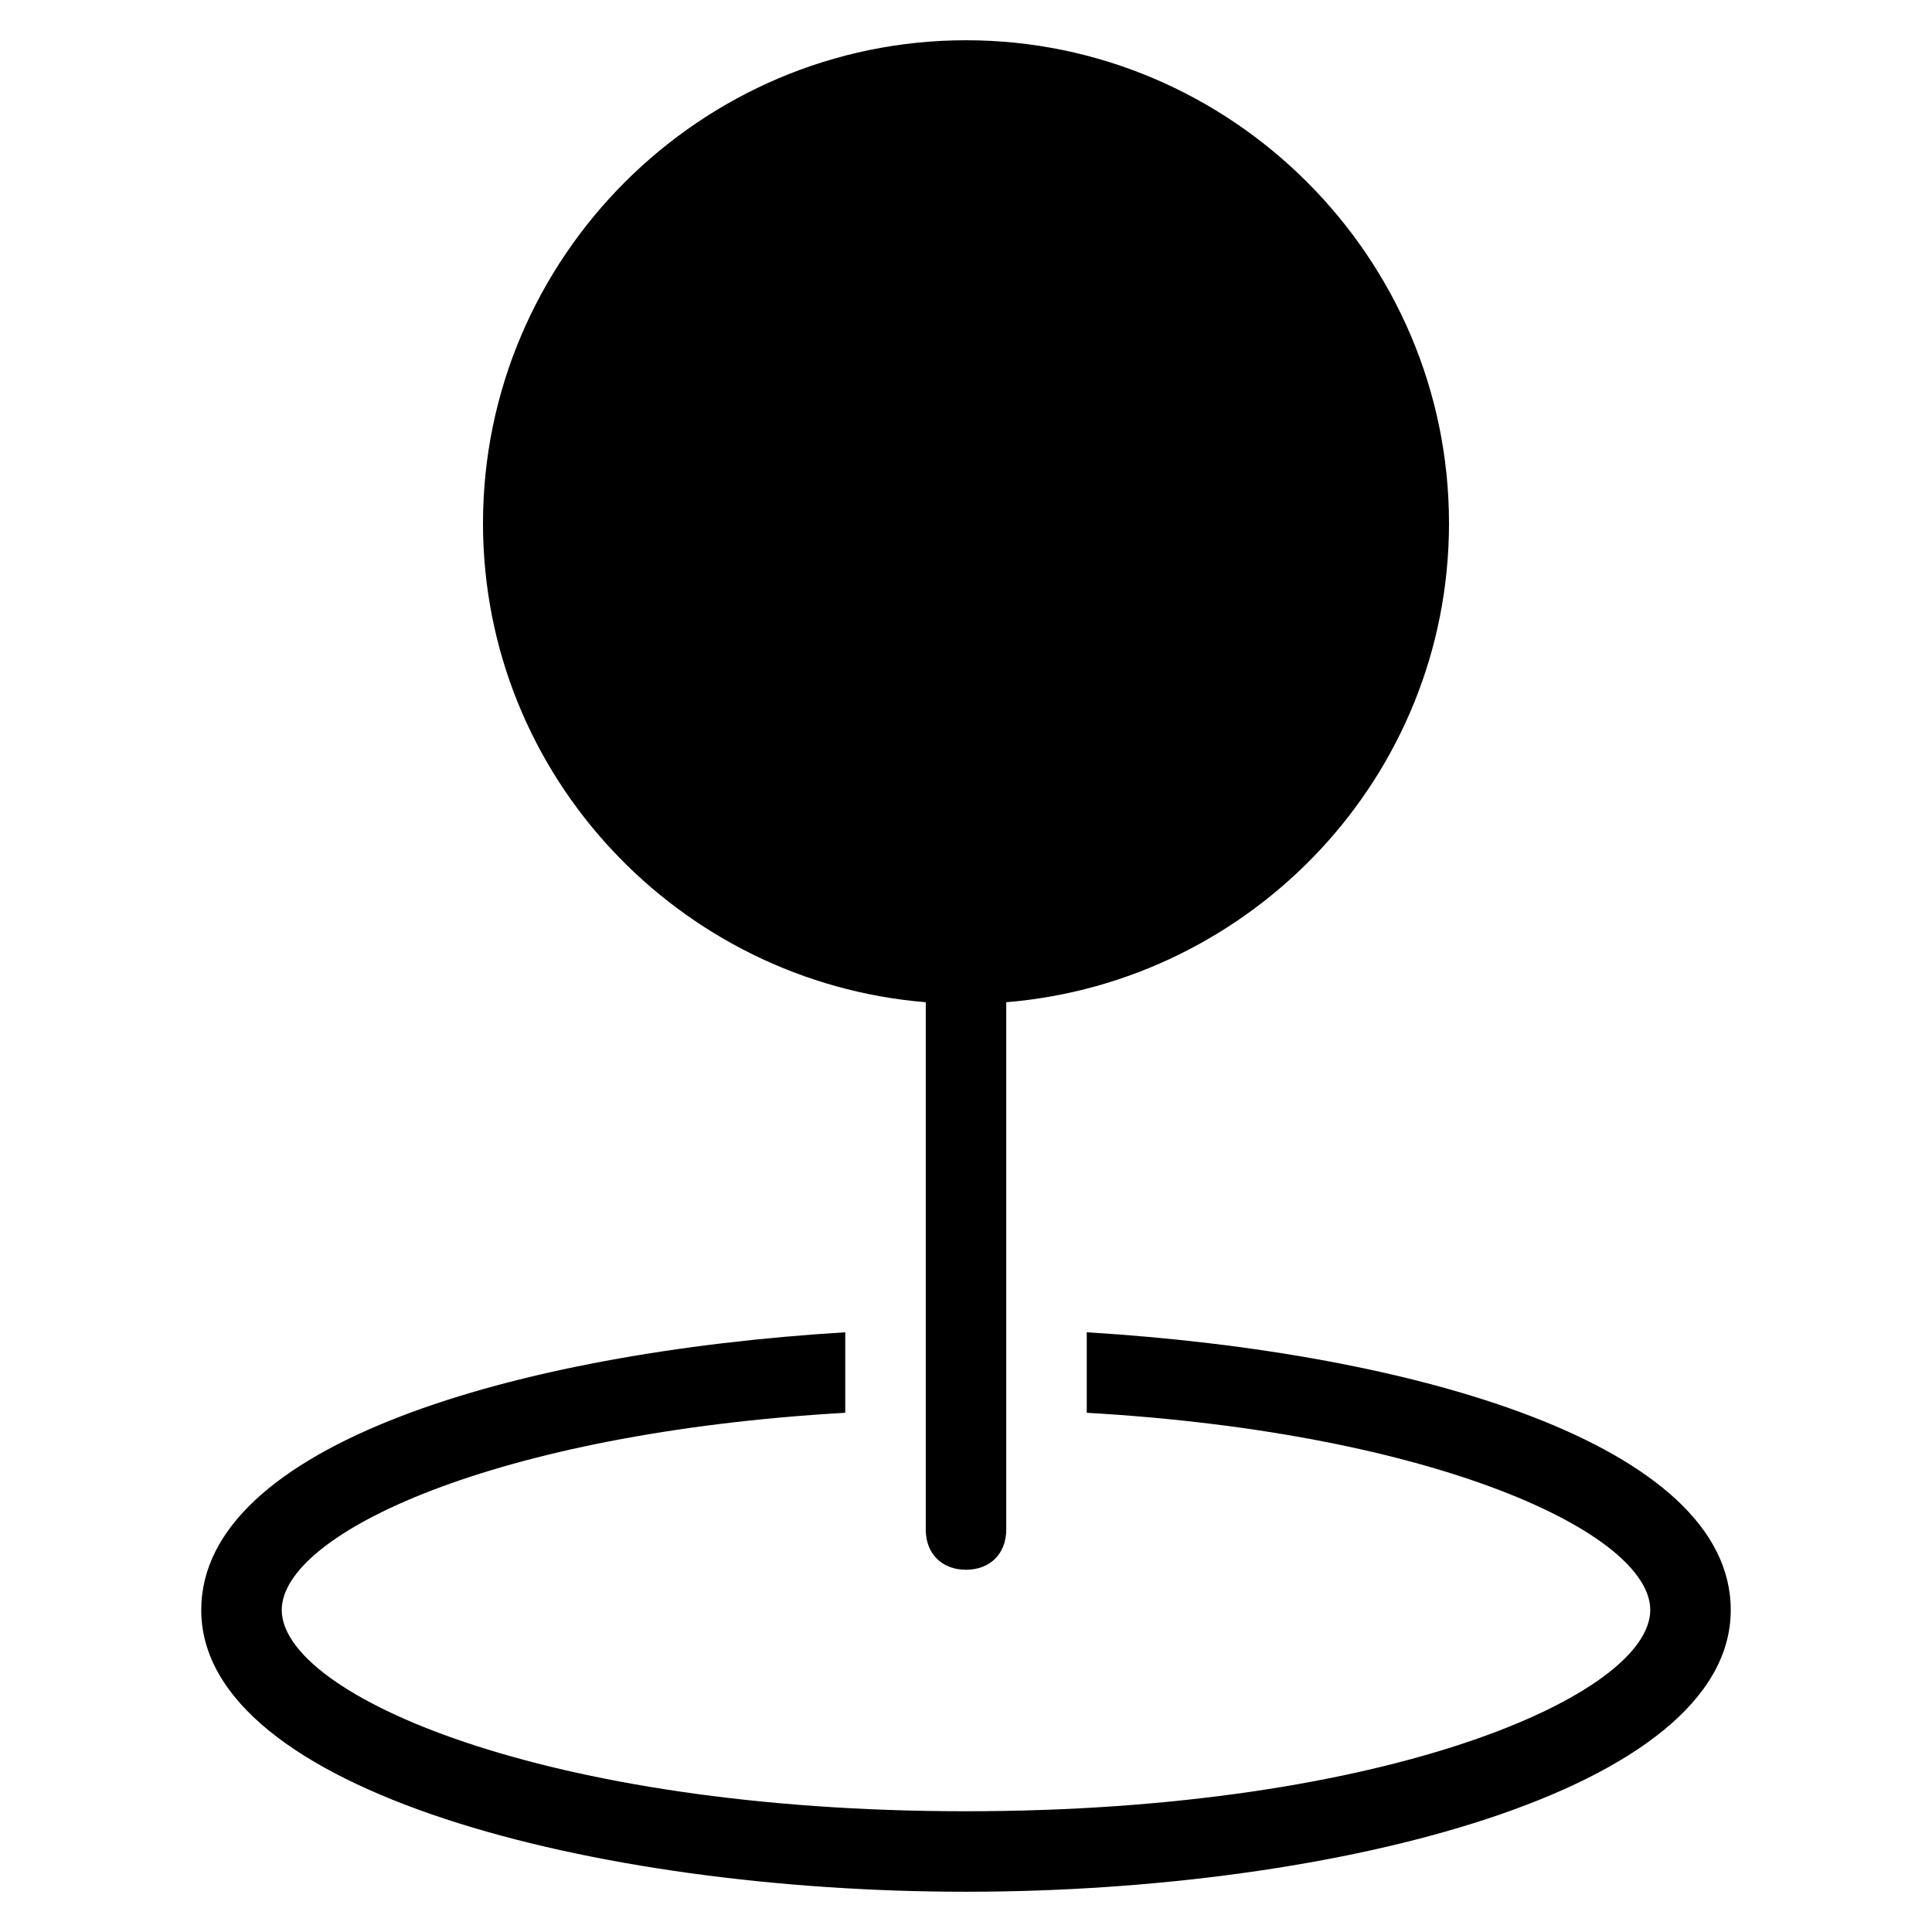
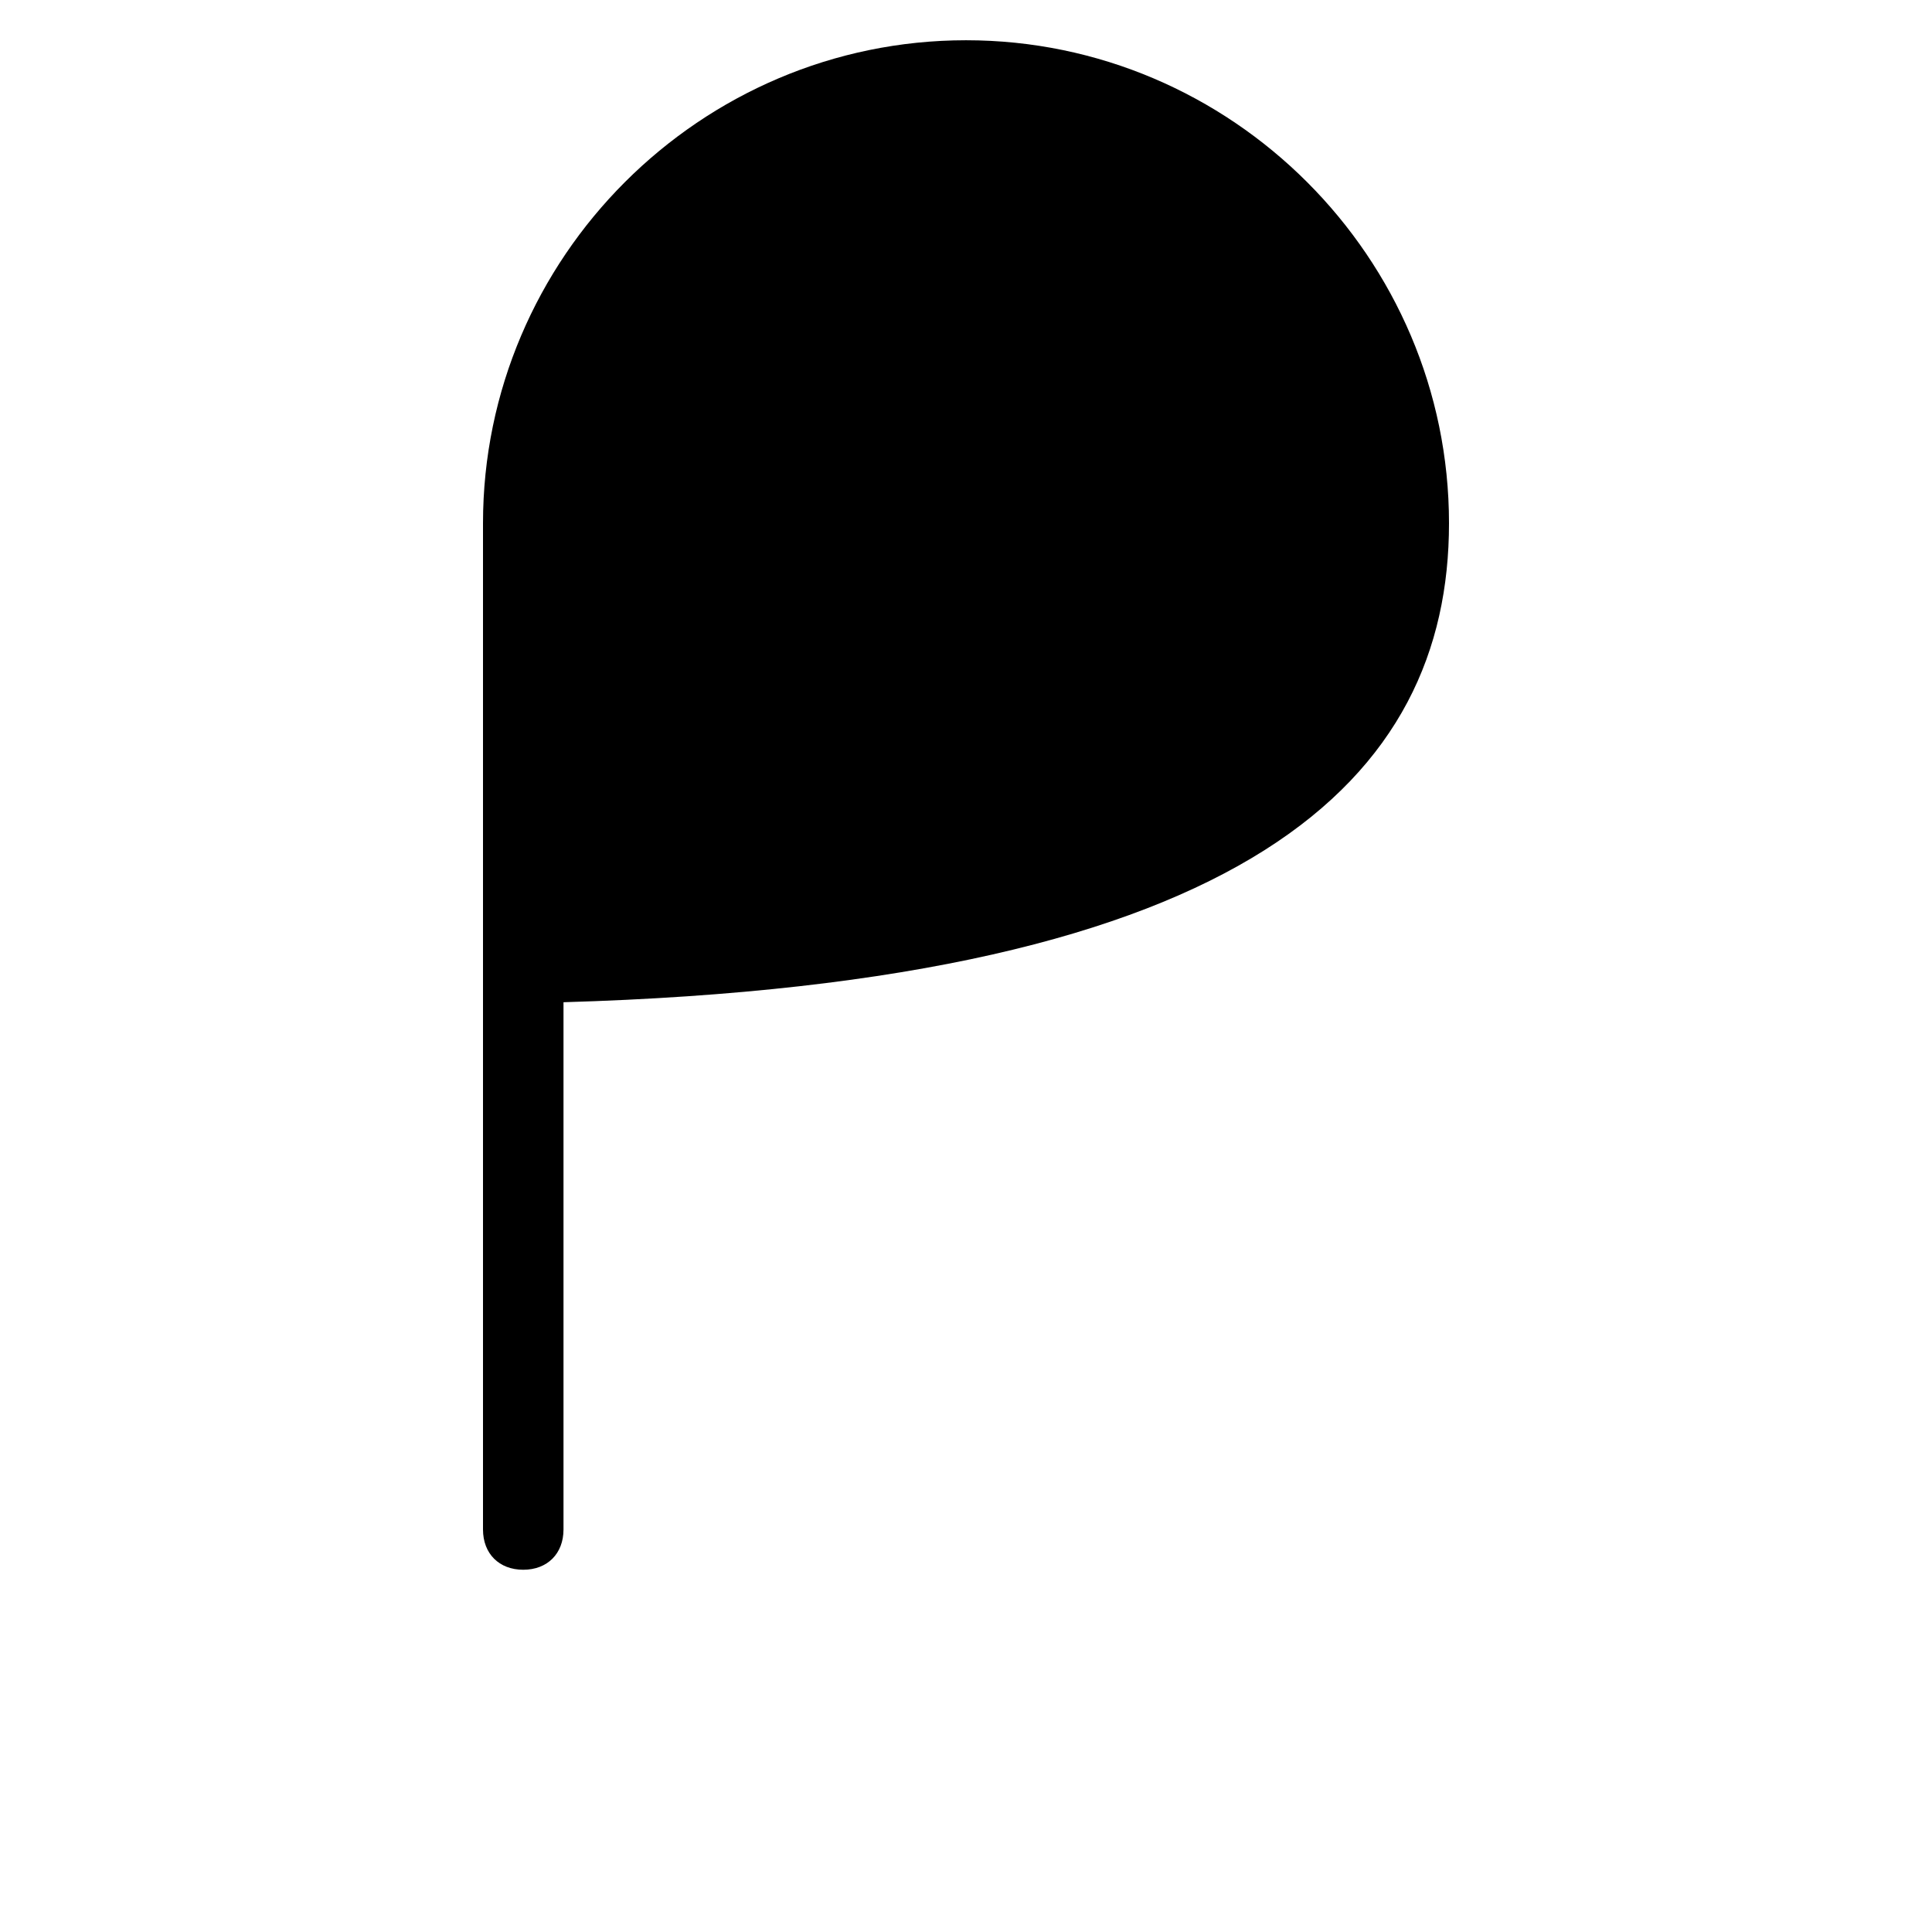
<svg xmlns="http://www.w3.org/2000/svg" class="nc-icon glyph" x="0px" y="0px" width="48px" height="48px" viewBox="0 0 48 48">
  <g>
-     <path data-color="color-2" fill="#000000" d="M27,33.1v2c8.7,0.5,14,3,14,4.9c0,2.1-6.5,5-17,5S7,42.1,7,40c0-1.9,5.3-4.4,14-4.9v-2  C12.8,33.6,5,35.9,5,40c0,4.5,9.8,7,19,7s19-2.5,19-7C43,35.9,35.2,33.6,27,33.1z" />
-     <path fill="#000000" d="M36,13c0-6.6-5.4-12-12-12S12,6.4,12,13c0,6.3,4.9,11.4,11,11.9V38c0,0.6,0.4,1,1,1s1-0.4,1-1V24.9  C31.1,24.4,36,19.3,36,13z" />
+     <path fill="#000000" d="M36,13c0-6.6-5.4-12-12-12S12,6.4,12,13V38c0,0.6,0.4,1,1,1s1-0.4,1-1V24.9  C31.1,24.4,36,19.3,36,13z" />
  </g>
</svg>